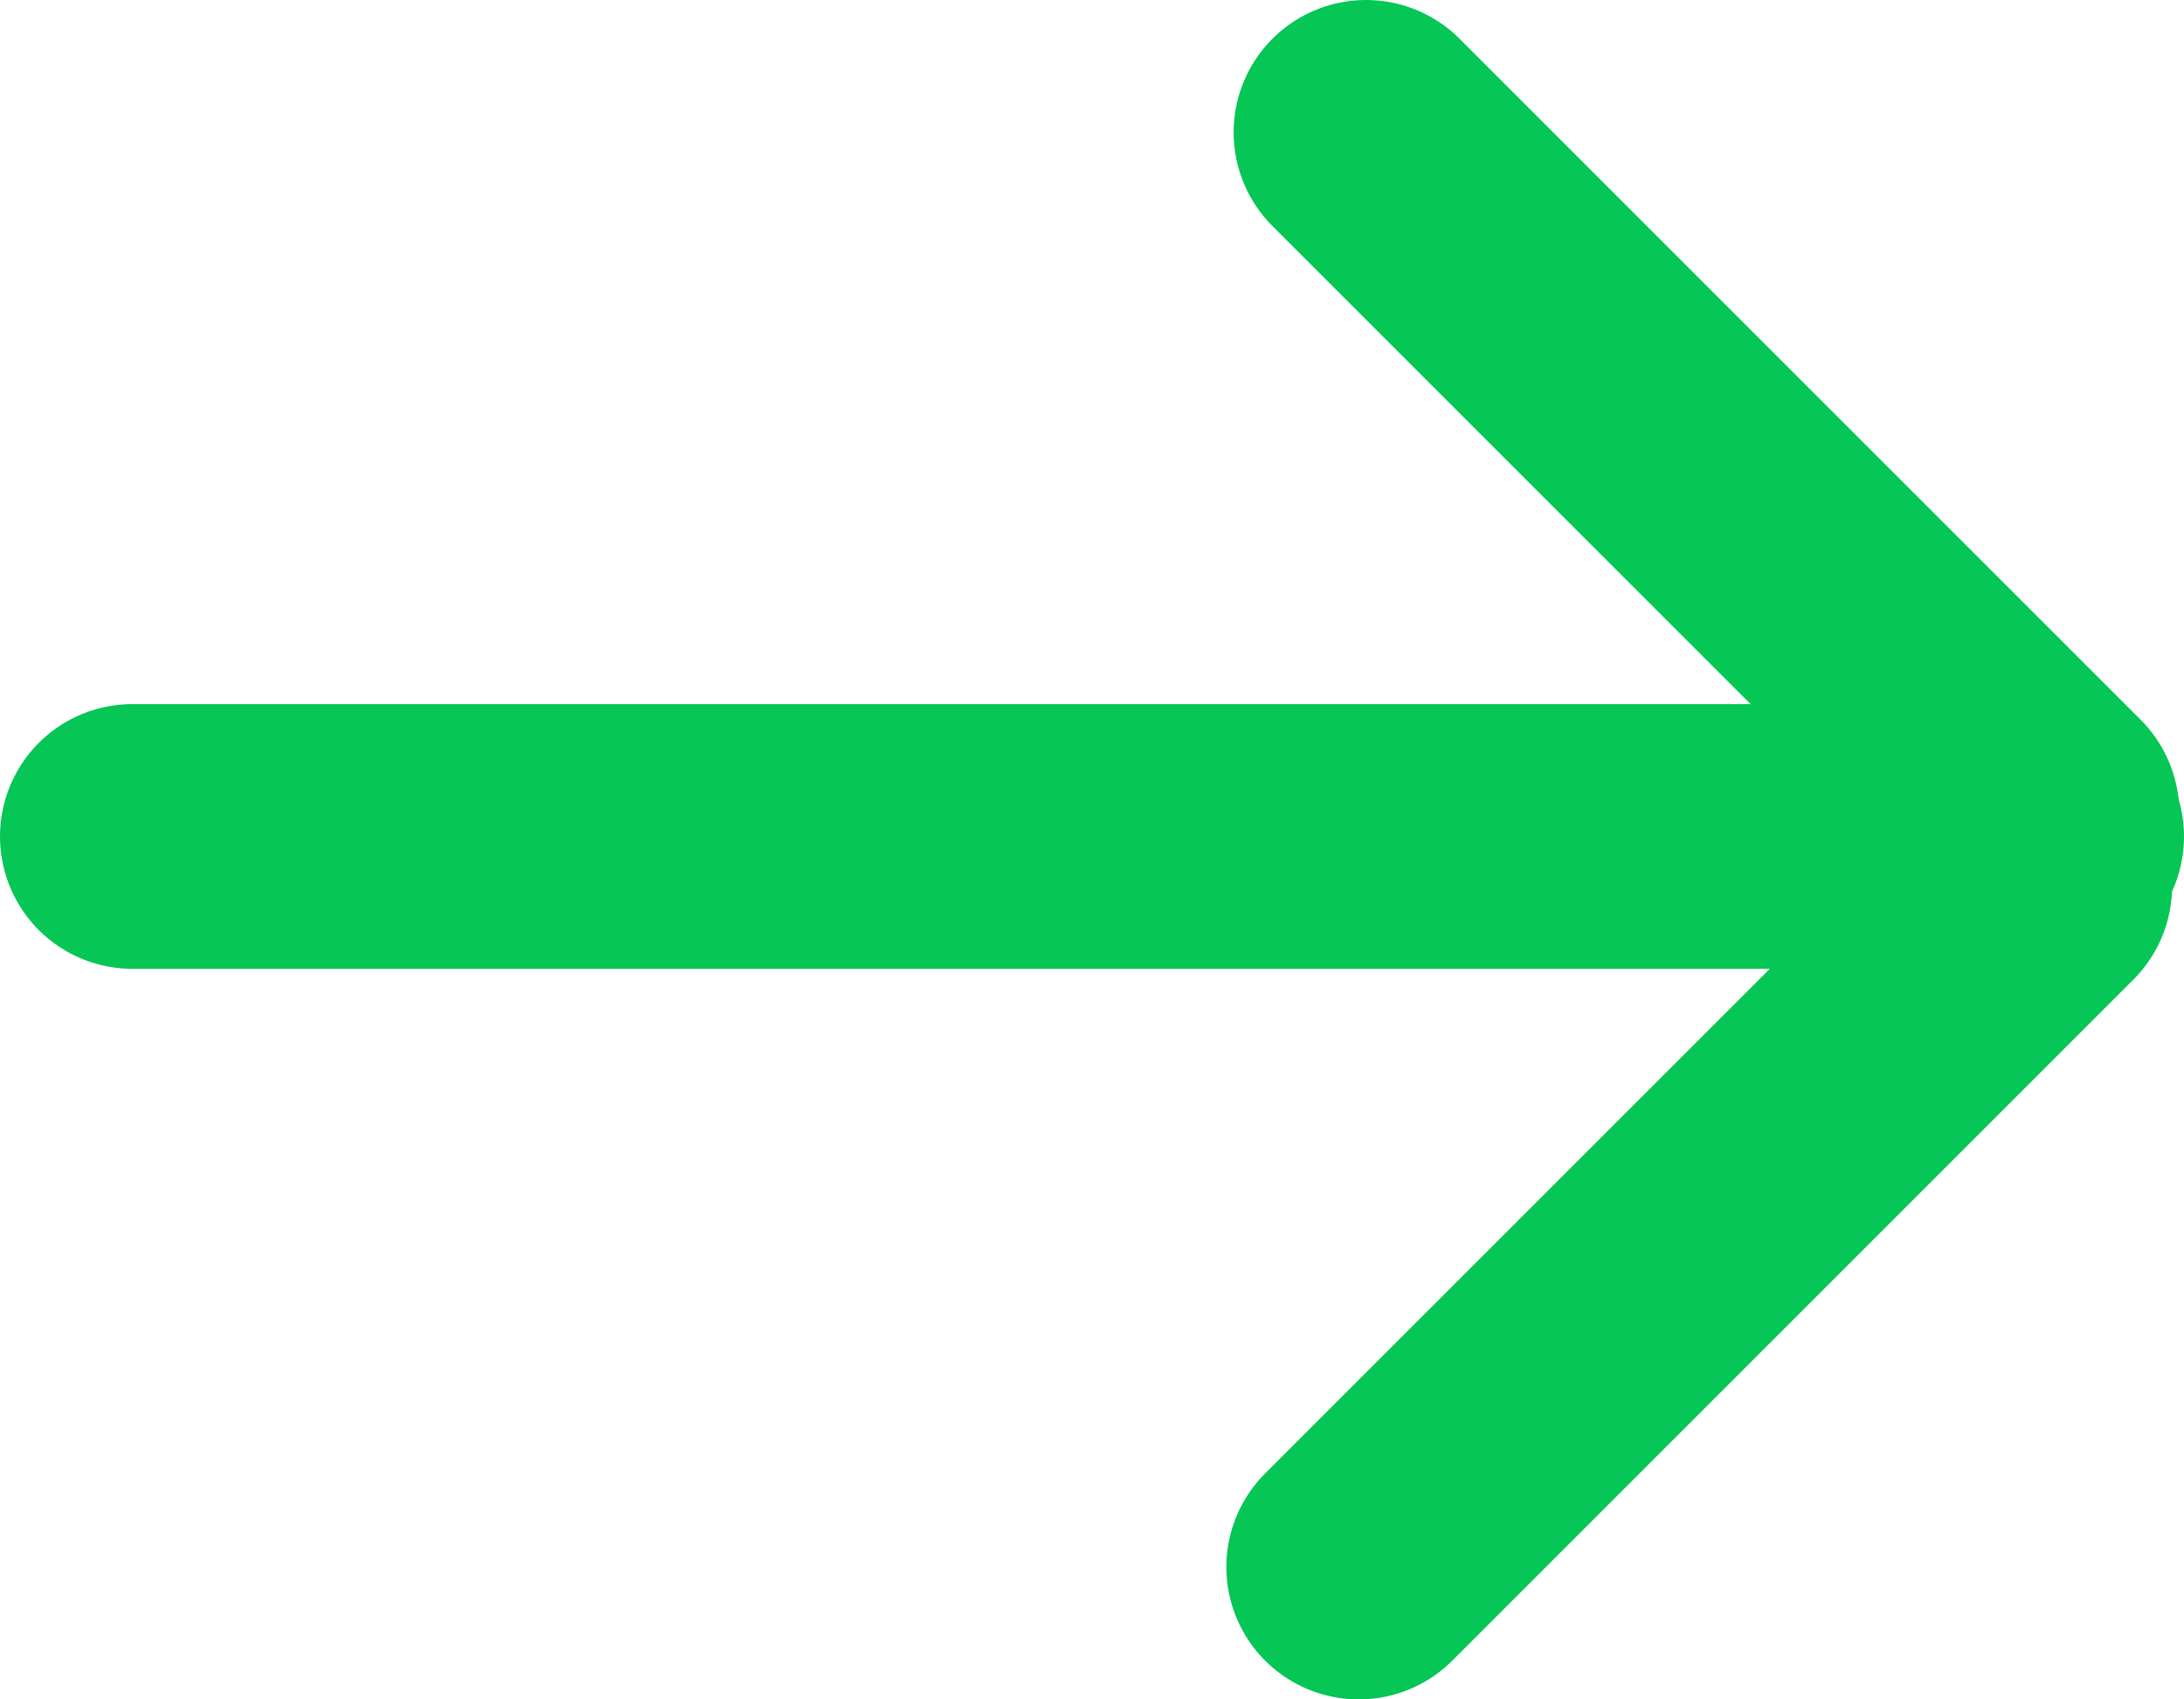
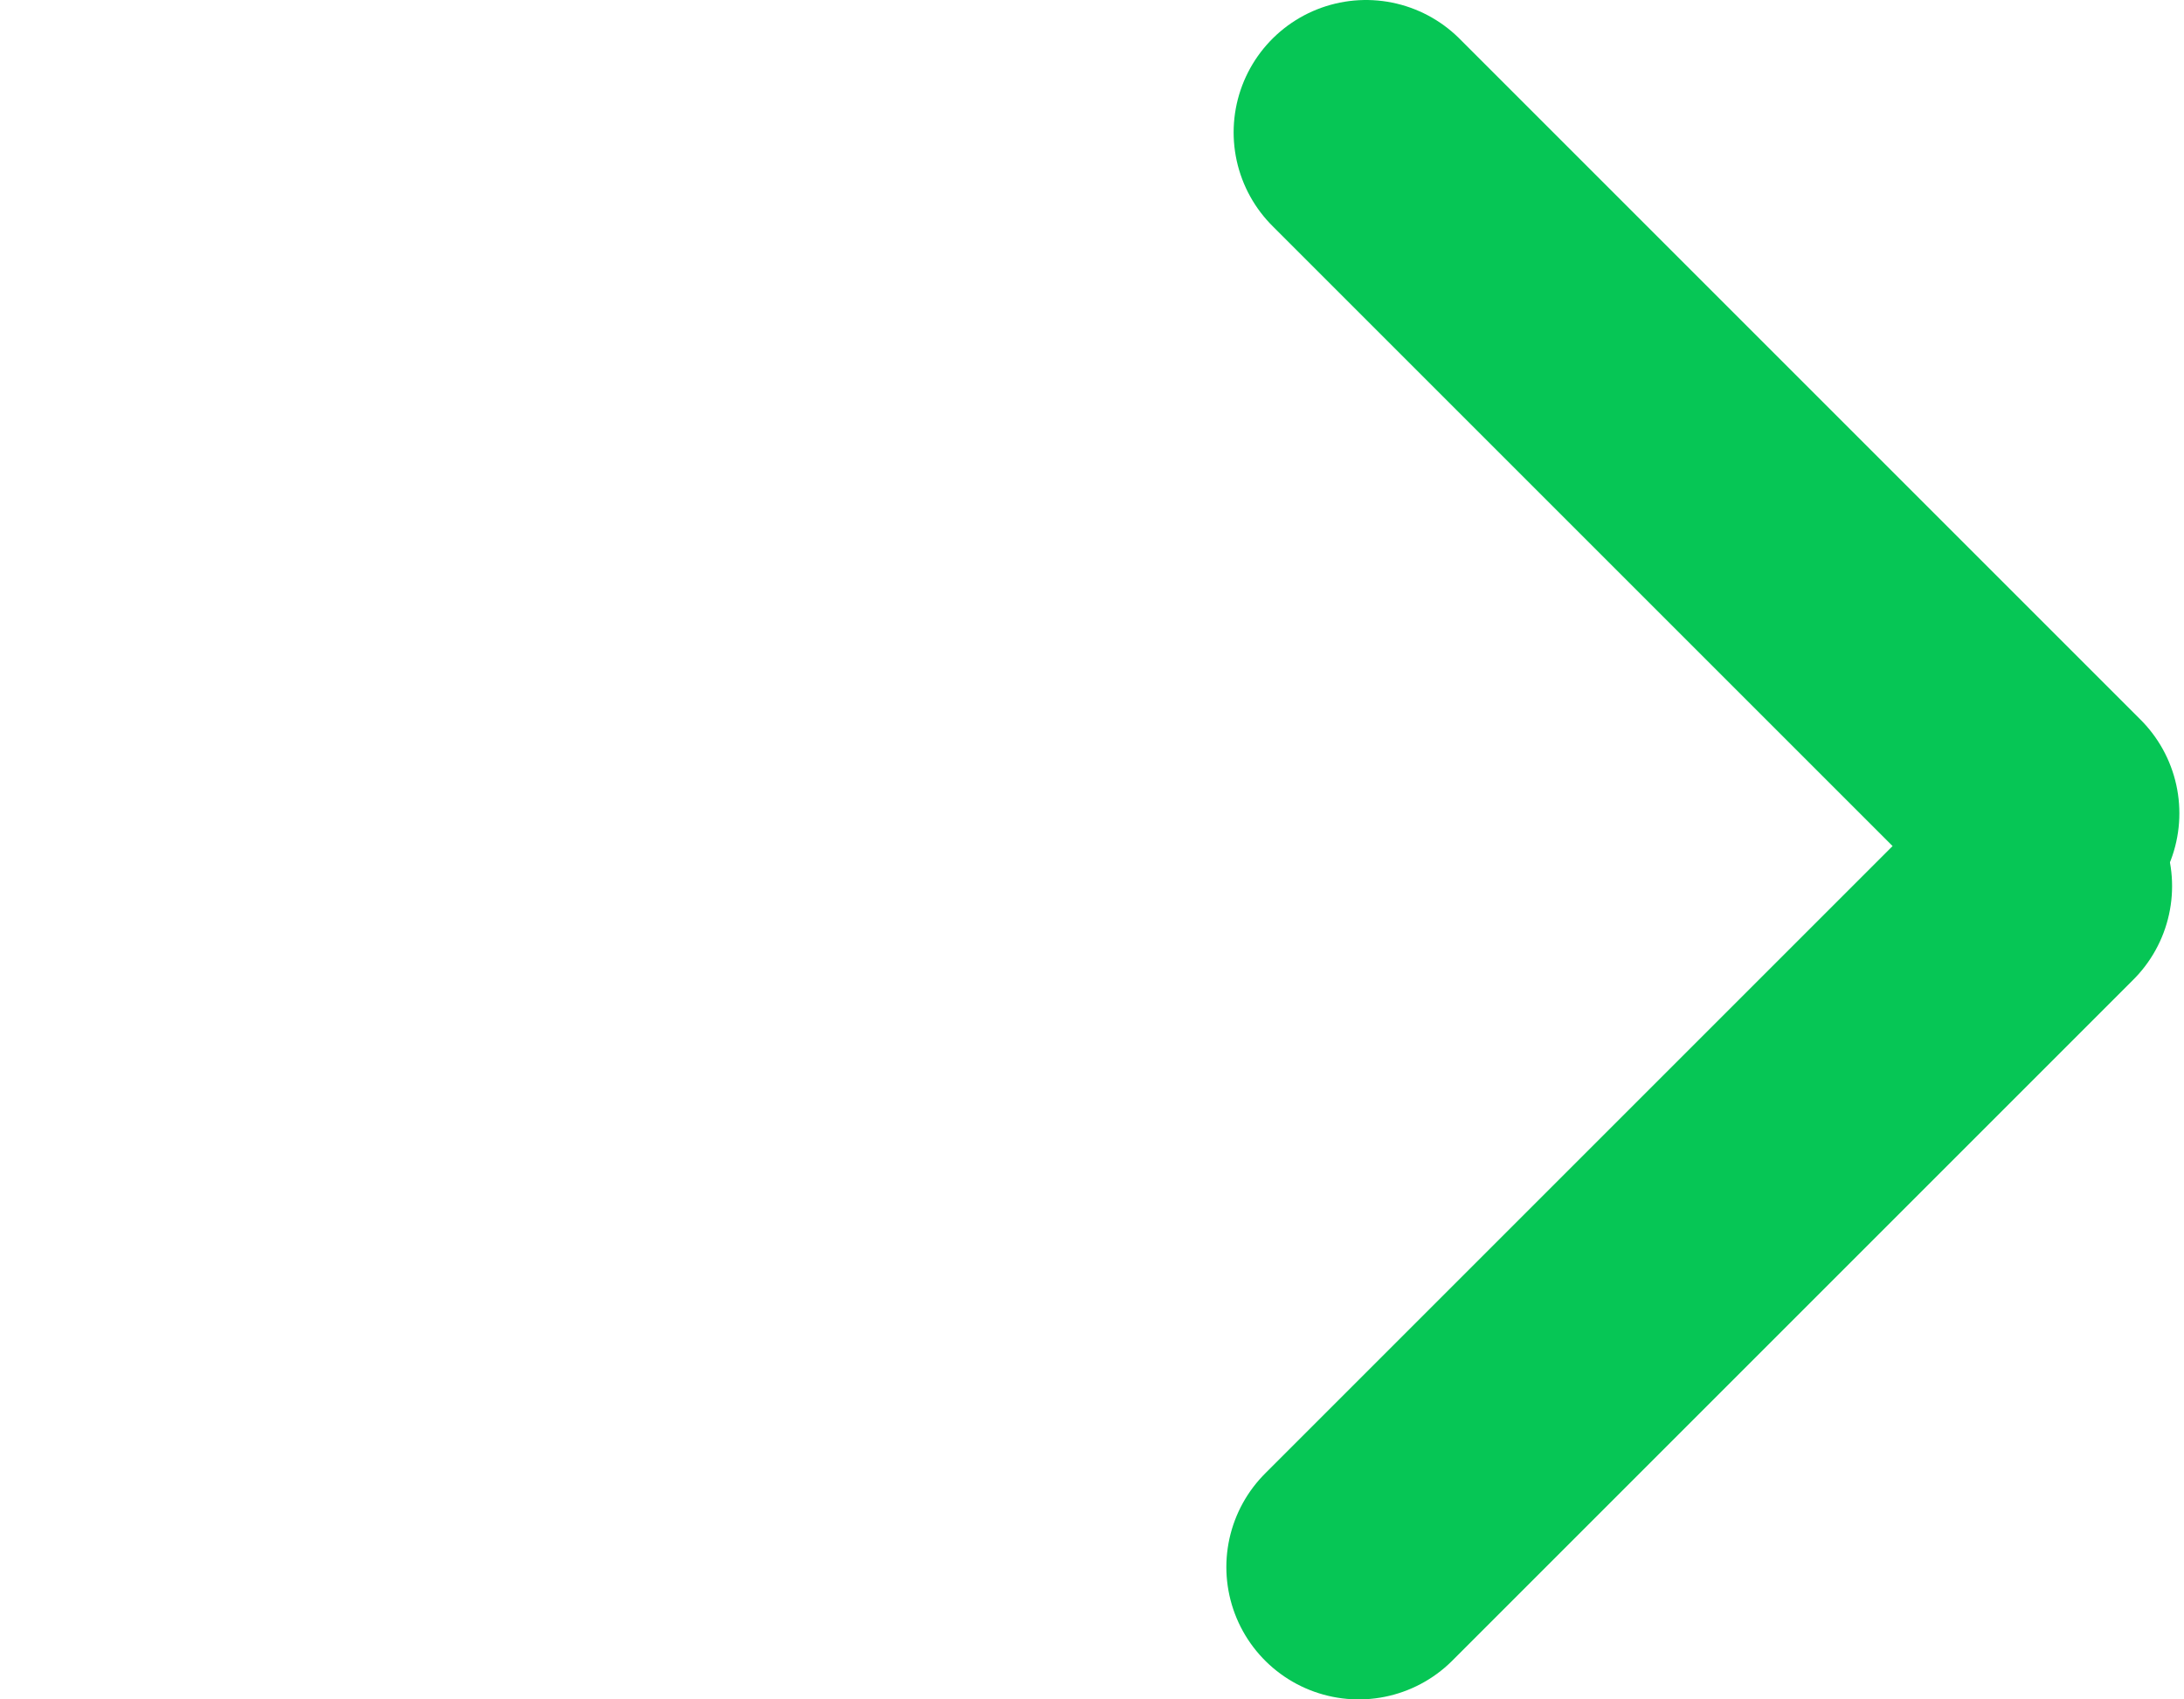
<svg xmlns="http://www.w3.org/2000/svg" viewBox="0 0 33 25.68">
  <defs>
    <style>
      .a {
        fill: none;
        stroke: #06c655;
        stroke-linecap: round;
        stroke-miterlimit: 10;
        stroke-width: 4px;
      }
    </style>
  </defs>
  <g>
-     <line class="a" x1="2" y1="12.64" x2="31" y2="12.64" />
    <line class="a" x1="20.64" y1="2" x2="30.93" y2="12.29" />
    <line class="a" x1="30.82" y1="13.39" x2="20.53" y2="23.68" />
  </g>
</svg>